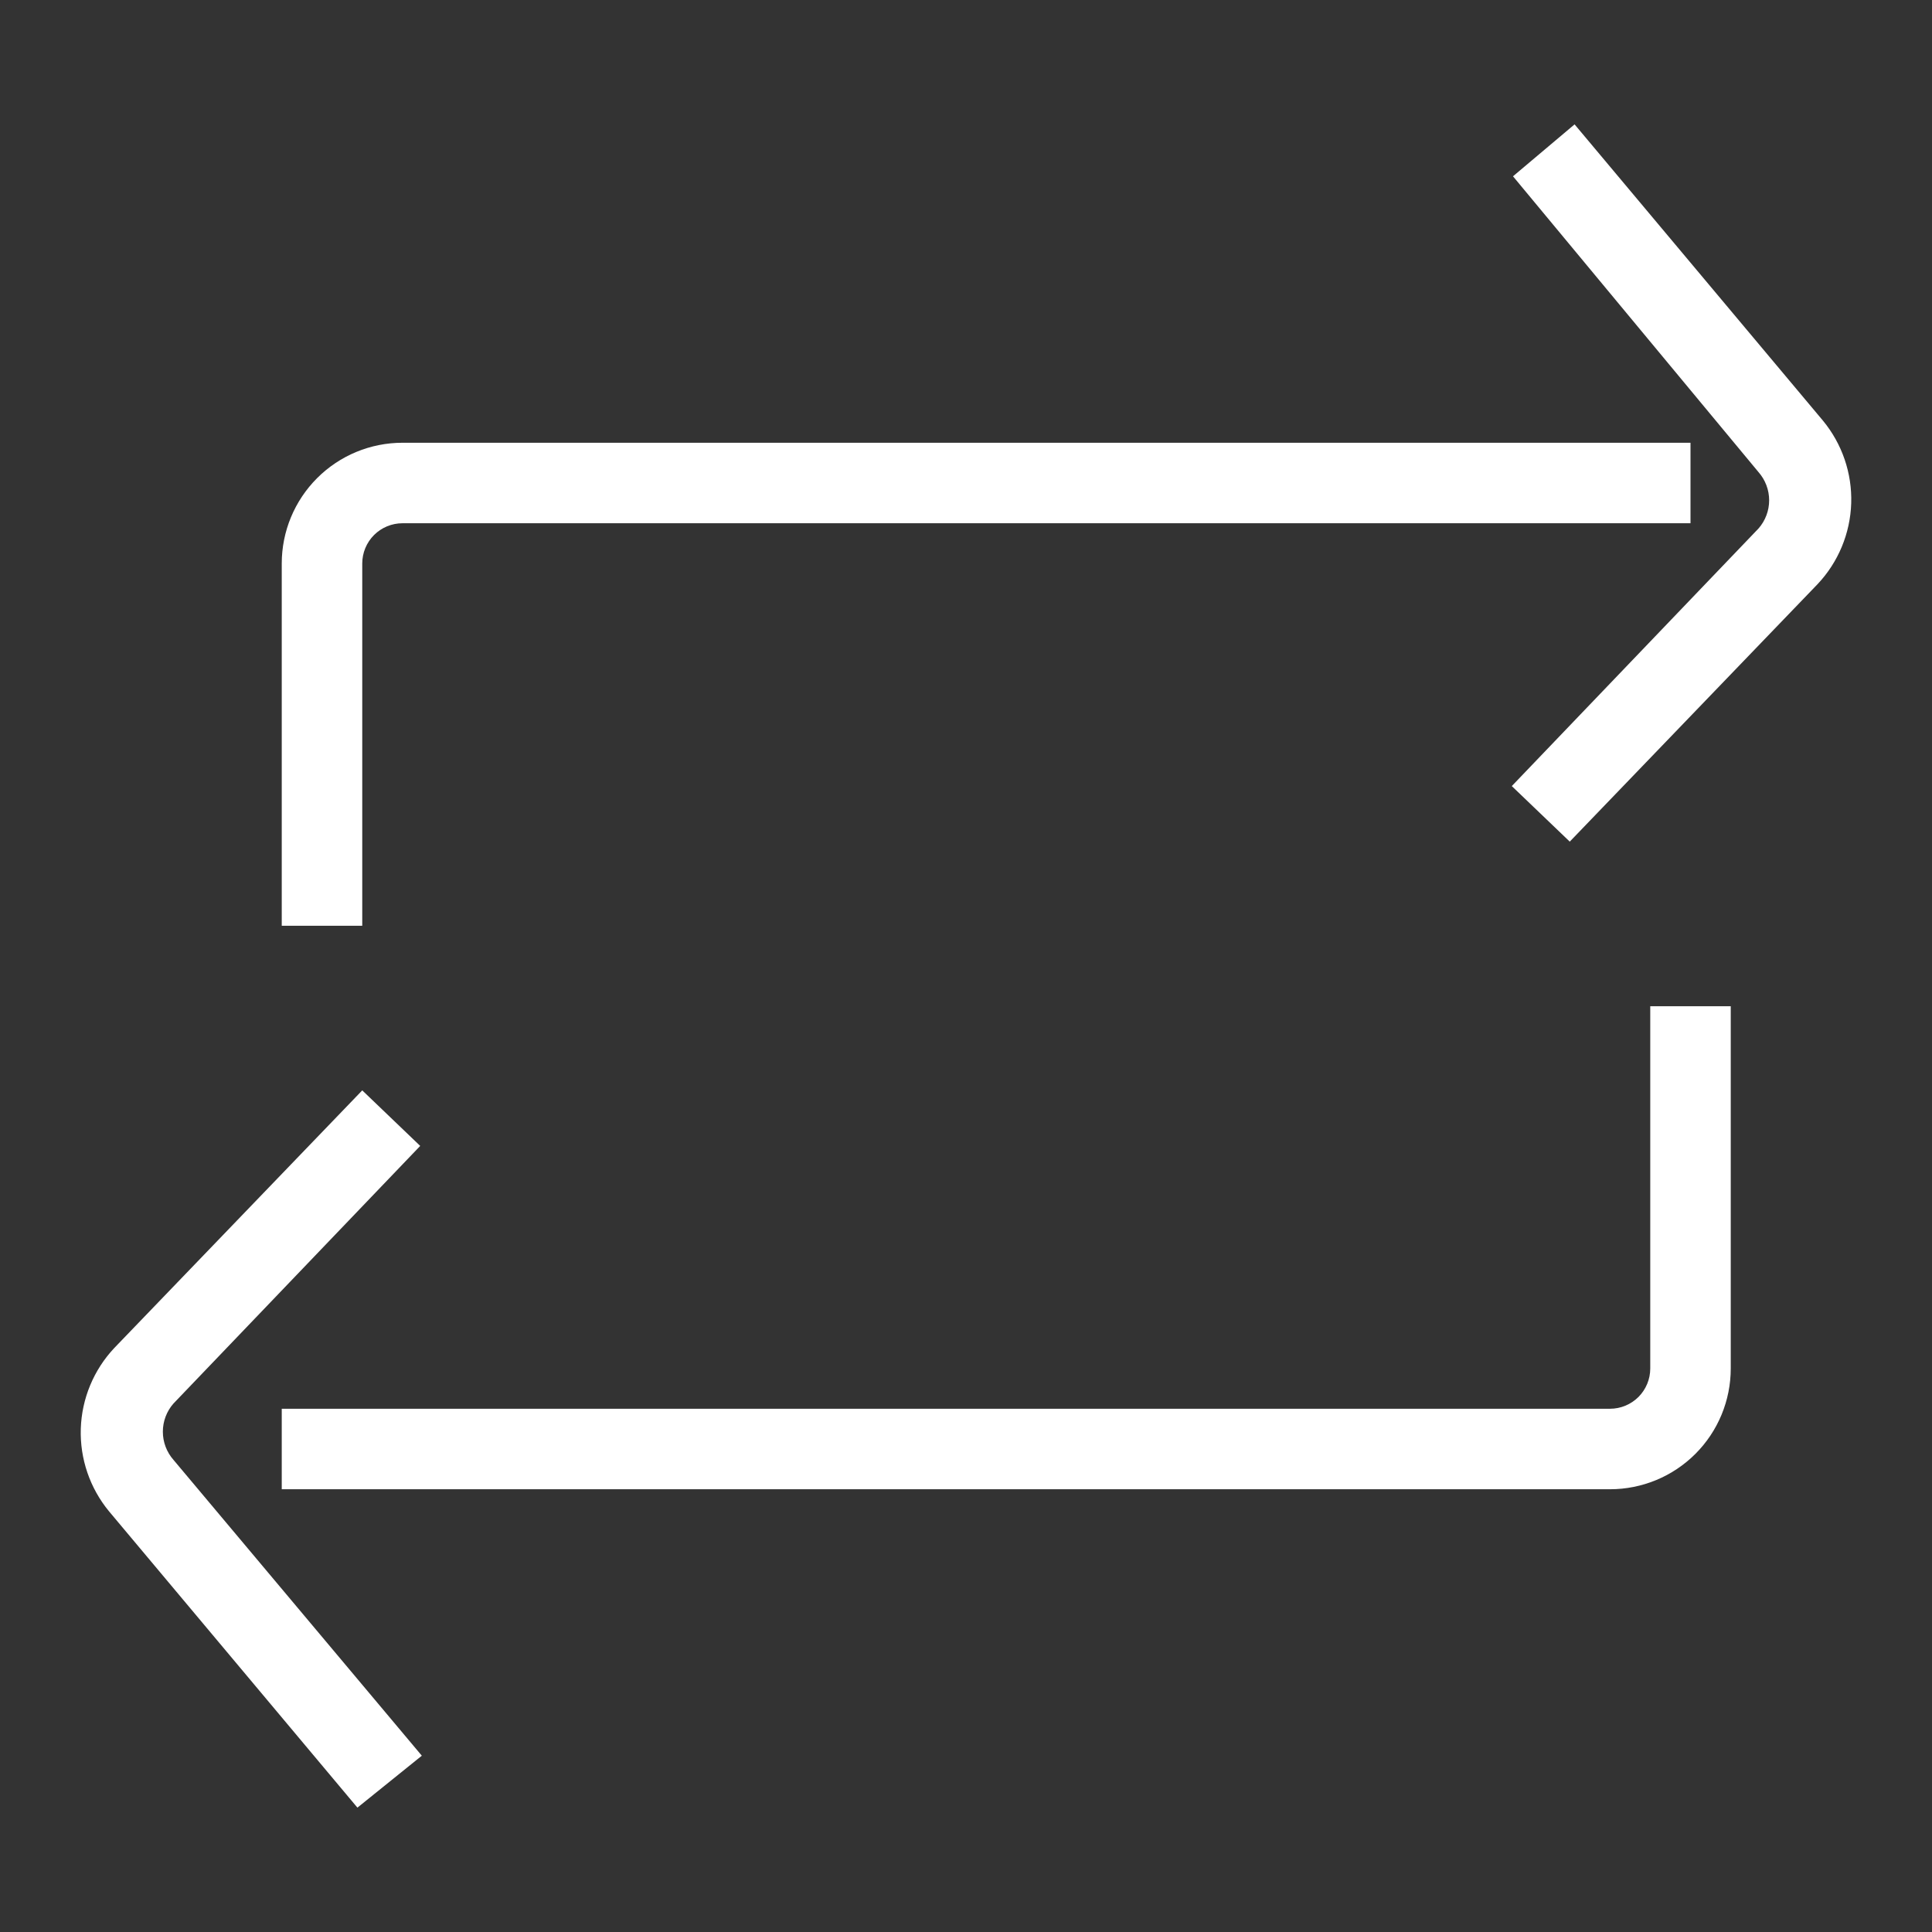
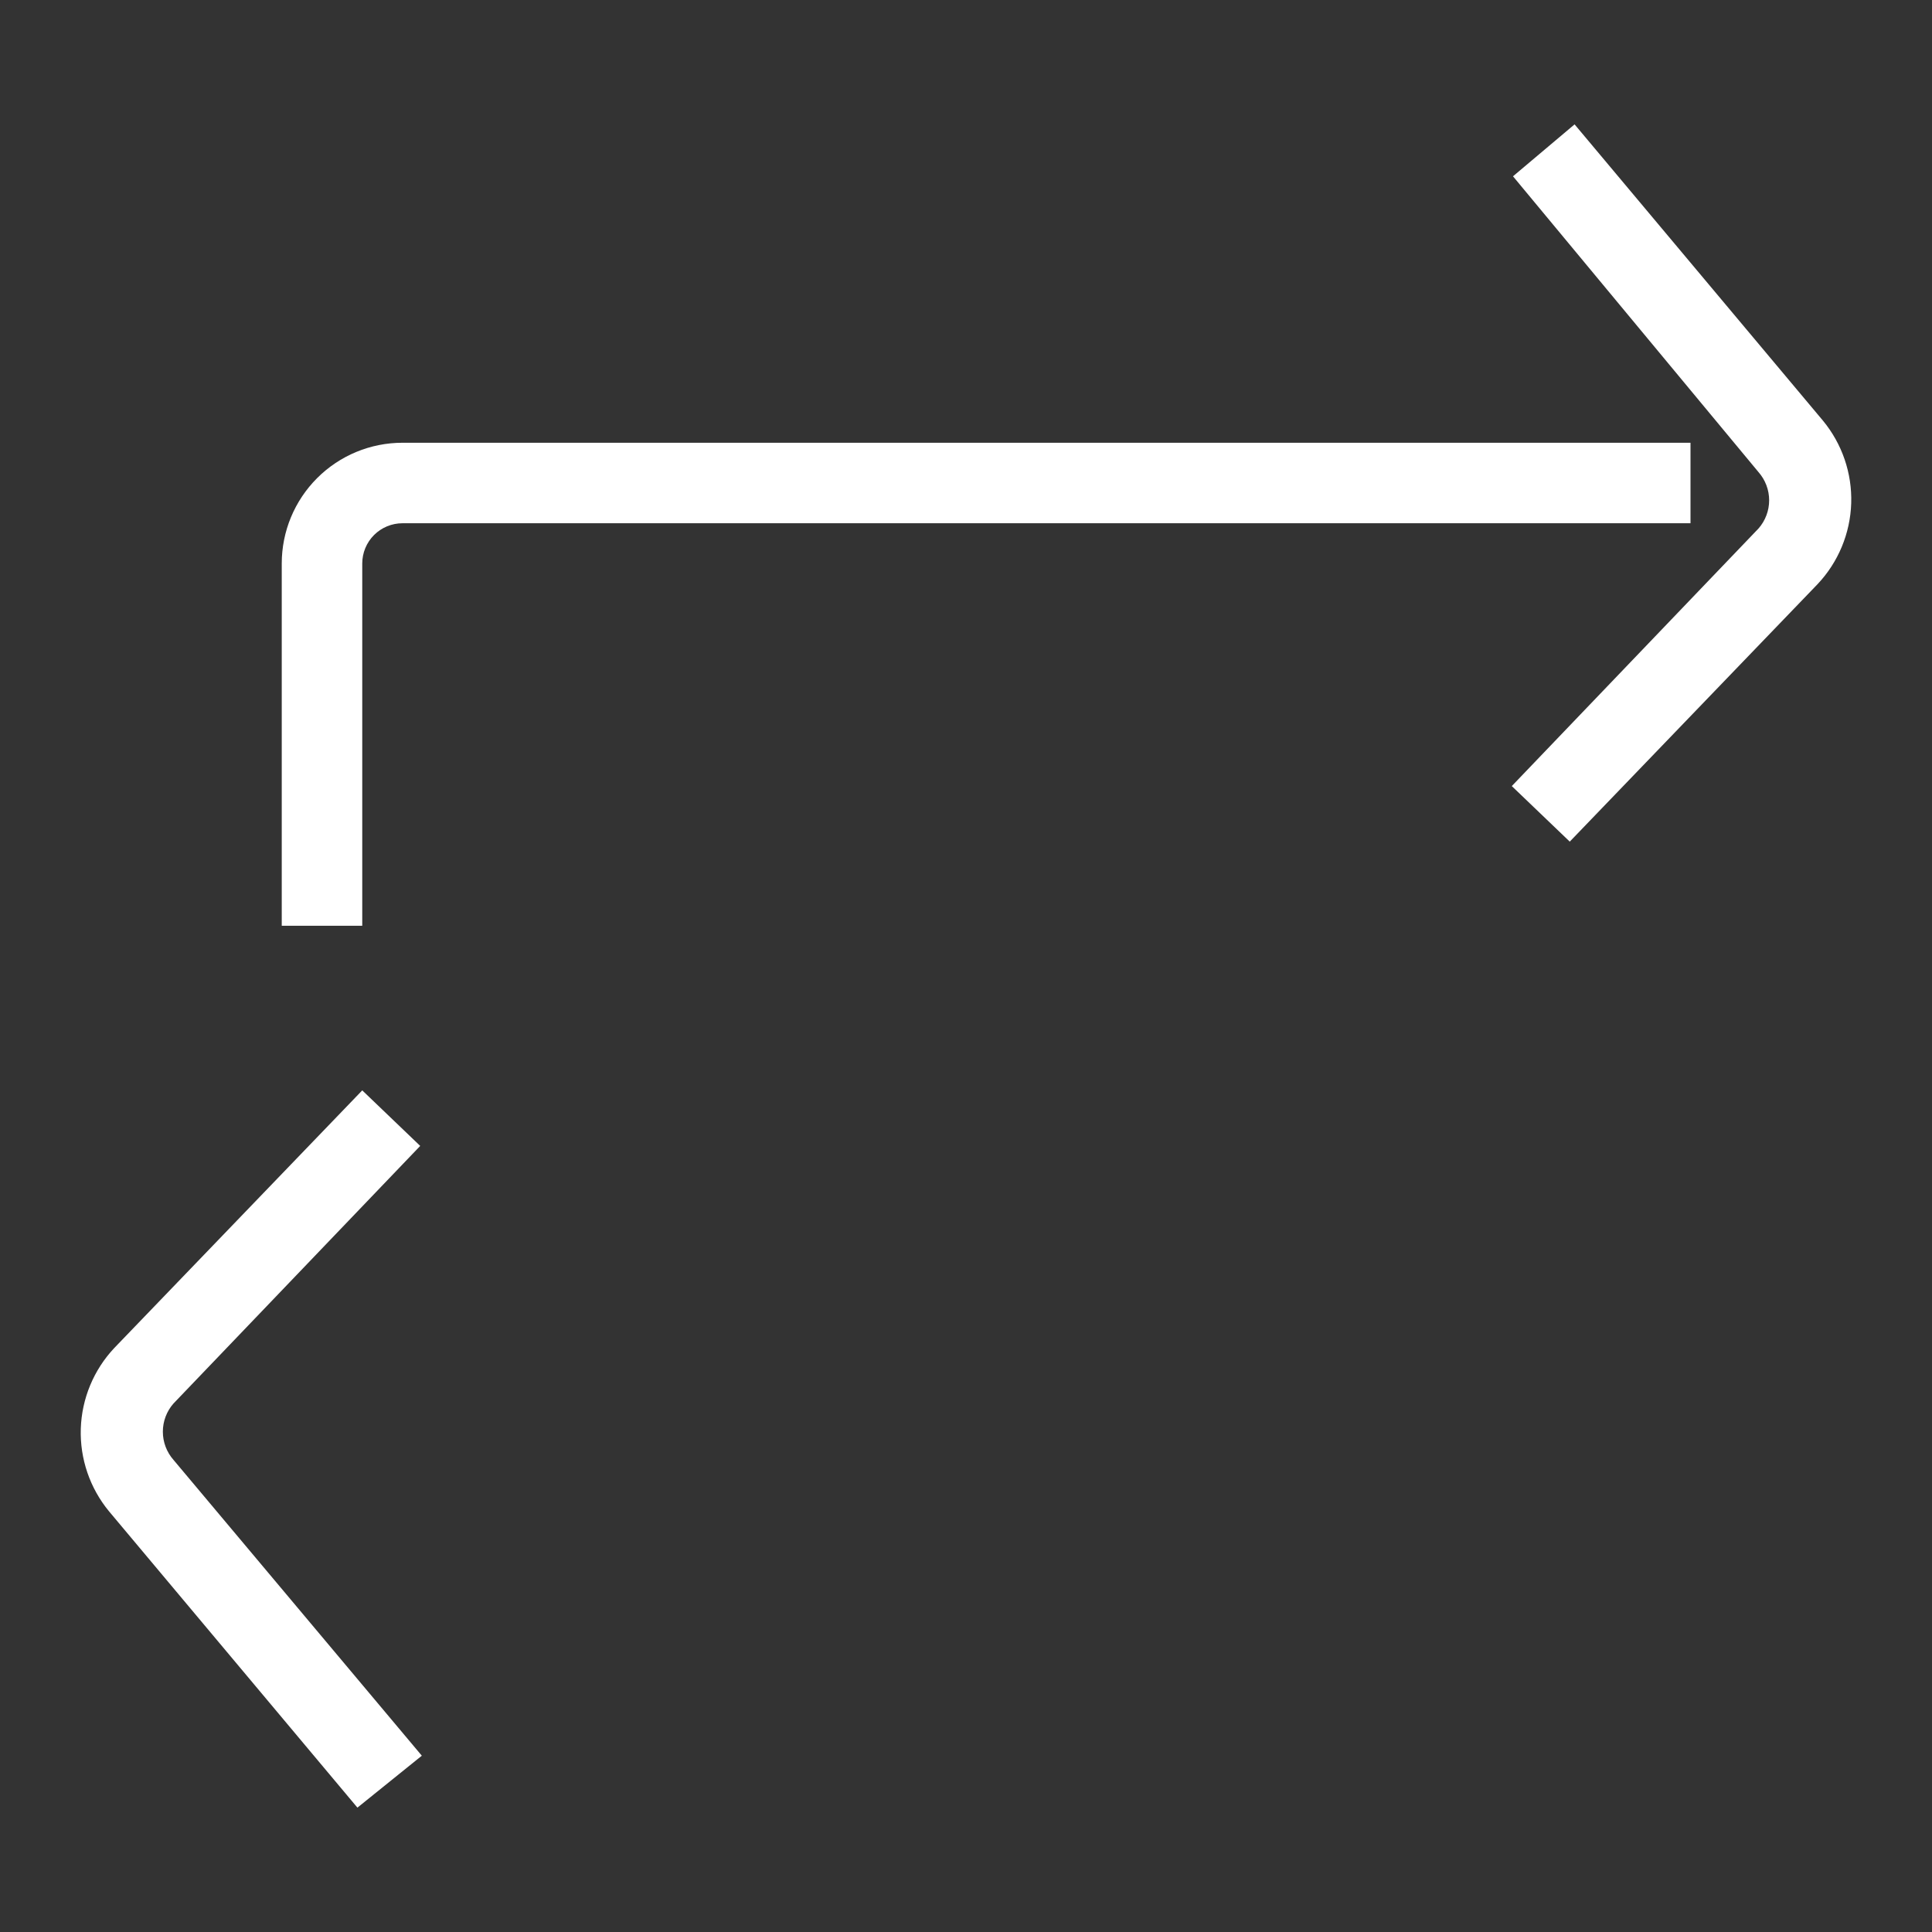
<svg xmlns="http://www.w3.org/2000/svg" width="72" height="72" viewBox="0 0 72 72" fill="none">
  <rect x="0" y="0" width="72" height="72" fill="#333333" stroke="none" />
-   <path d="M60 55.5H10.5V52.5H60C60.398 52.5 60.779 52.342 61.061 52.061C61.342 51.779 61.5 51.398 61.5 51V37.5H64.5V51C64.5 52.194 64.026 53.338 63.182 54.182C62.338 55.026 61.194 55.5 60 55.5Z" fill="white" />
  <path d="M13.5 34.5H10.5V21C10.5 19.806 10.974 18.662 11.818 17.818C12.662 16.974 13.806 16.5 15 16.5H63V19.5H15C14.602 19.5 14.221 19.658 13.939 19.939C13.658 20.221 13.5 20.602 13.5 21V34.5Z" fill="white" />
  <path d="M58.5 31.365L56.34 29.295L65.535 19.695C65.79 19.405 65.931 19.032 65.931 18.645C65.931 18.259 65.79 17.885 65.535 17.595L56.385 6.57L58.68 4.635L67.935 15.675C68.65 16.54 69.025 17.636 68.989 18.757C68.953 19.878 68.509 20.948 67.74 21.765L58.5 31.365Z" fill="white" />
  <path d="M13.32 67.365L4.065 56.325C3.35 55.46 2.975 54.364 3.011 53.243C3.047 52.122 3.491 51.052 4.26 50.235L13.5 40.635L15.66 42.705L6.465 52.305C6.21 52.595 6.069 52.968 6.069 53.355C6.069 53.742 6.21 54.115 6.465 54.405L15.72 65.43L13.32 67.365Z" fill="white" />
</svg>